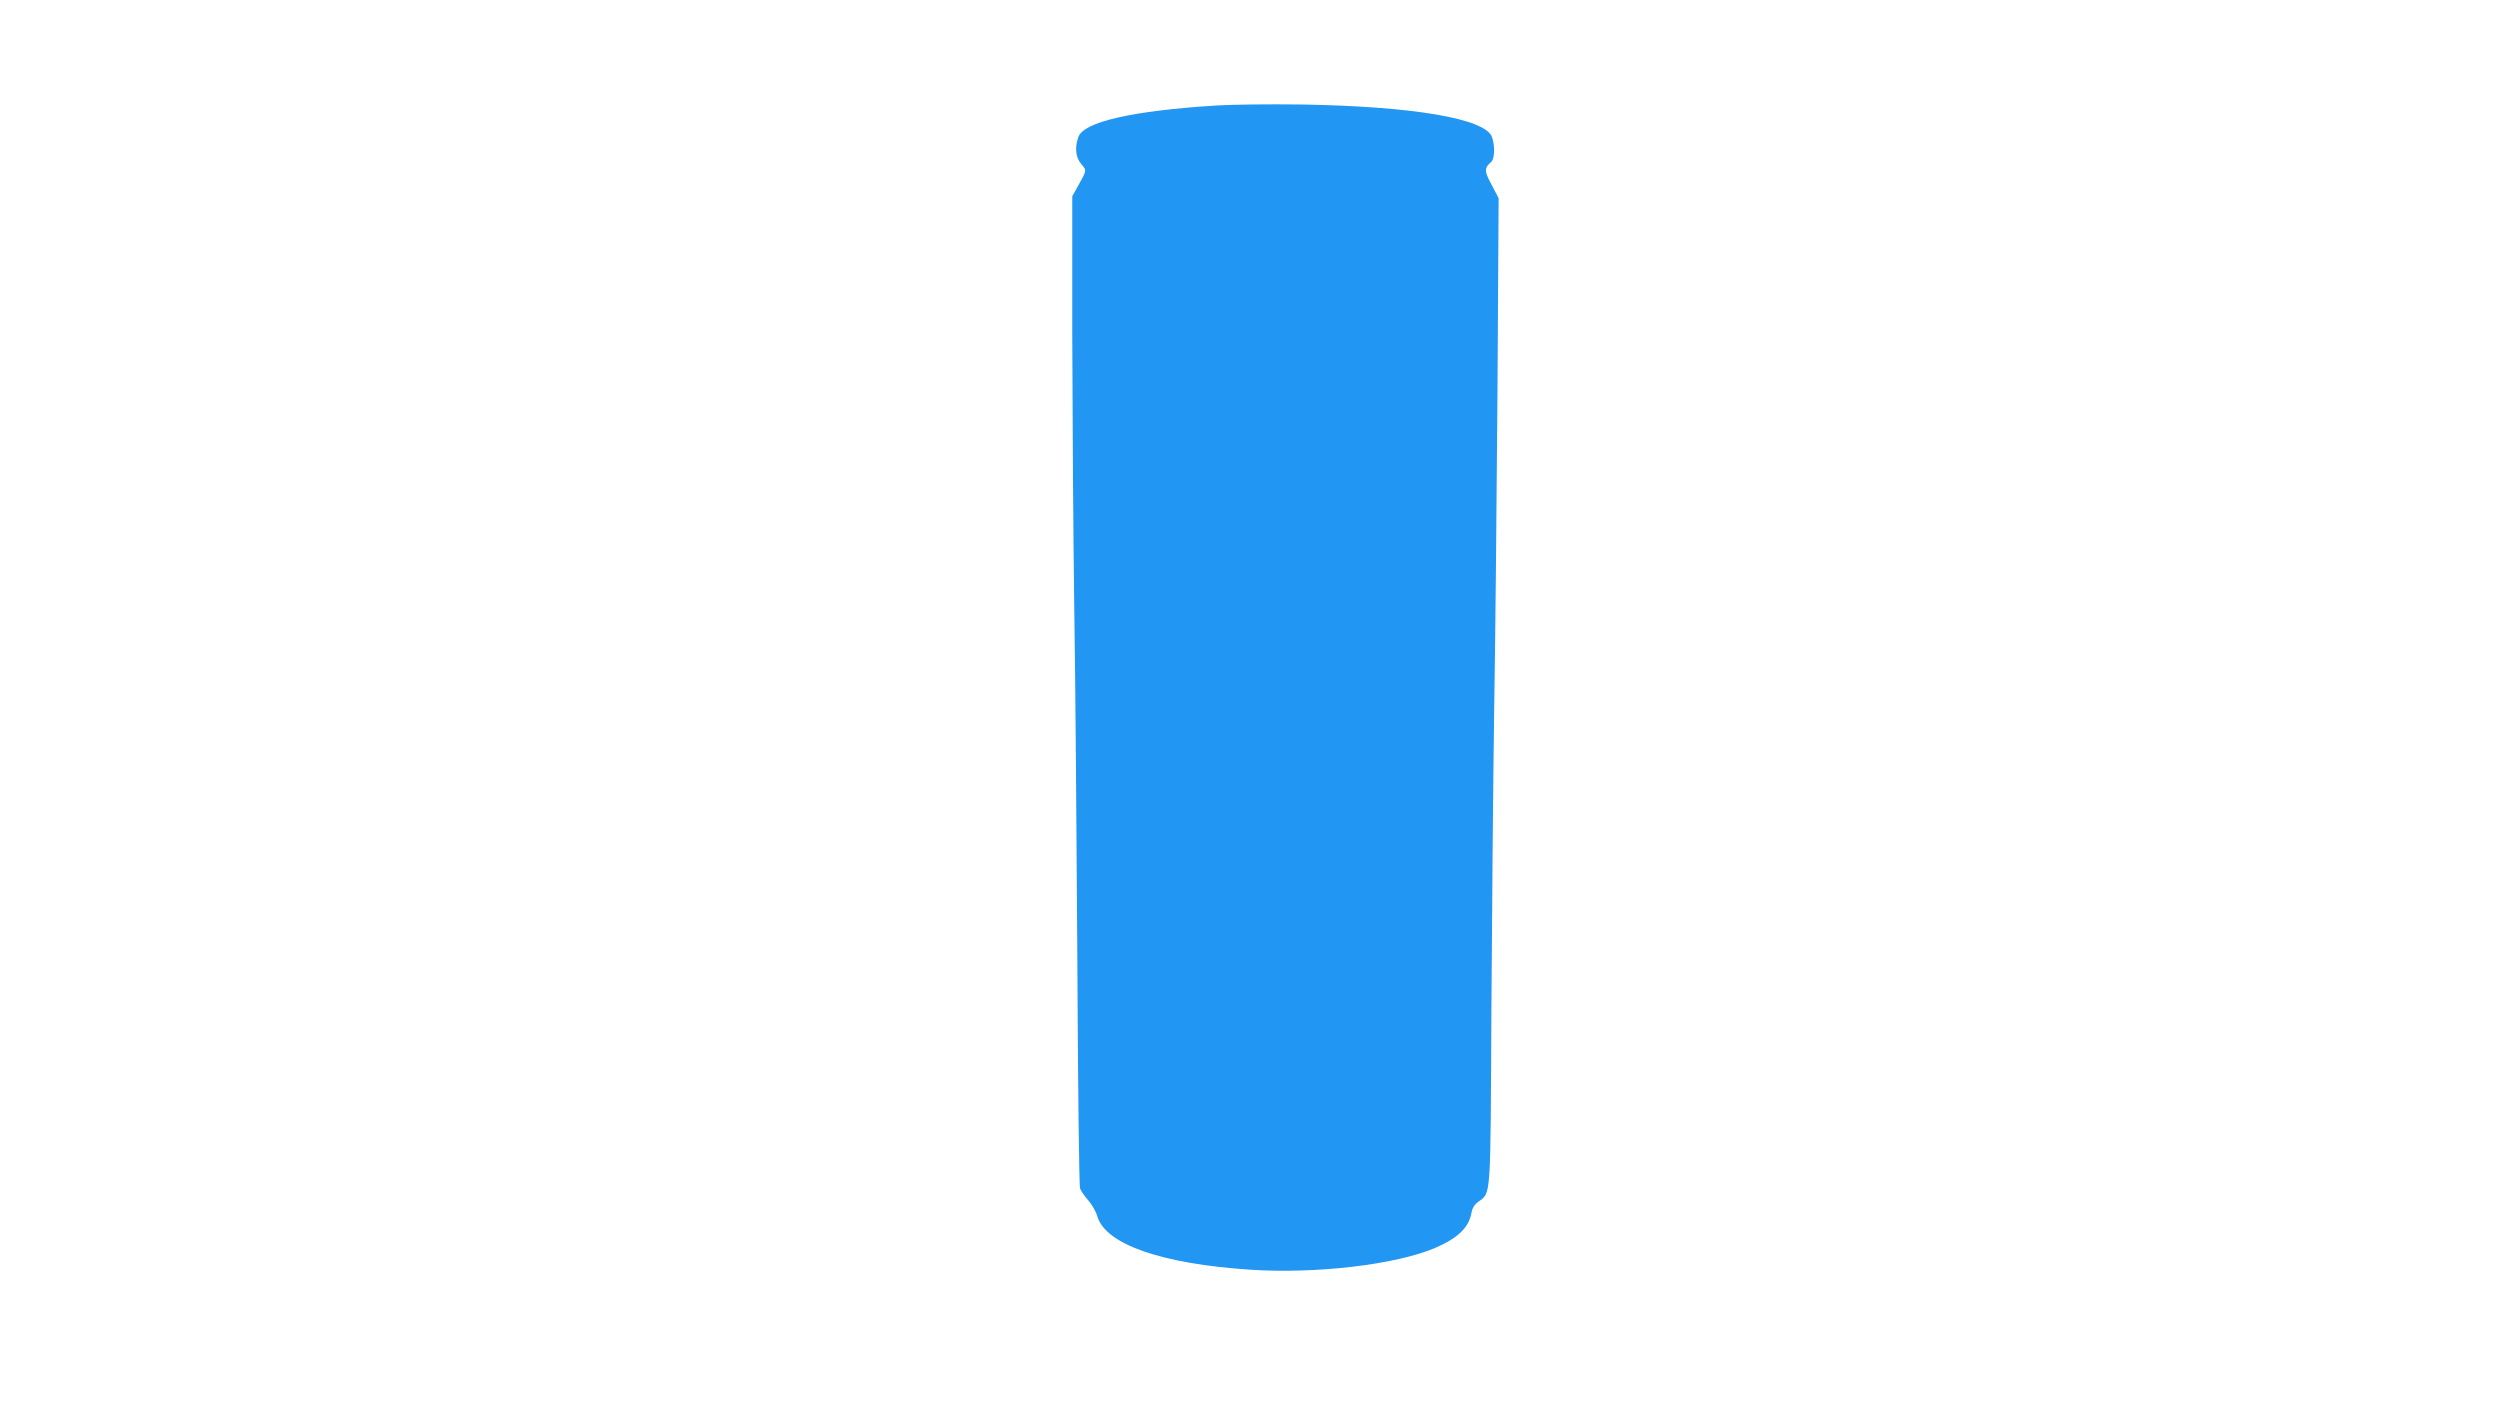
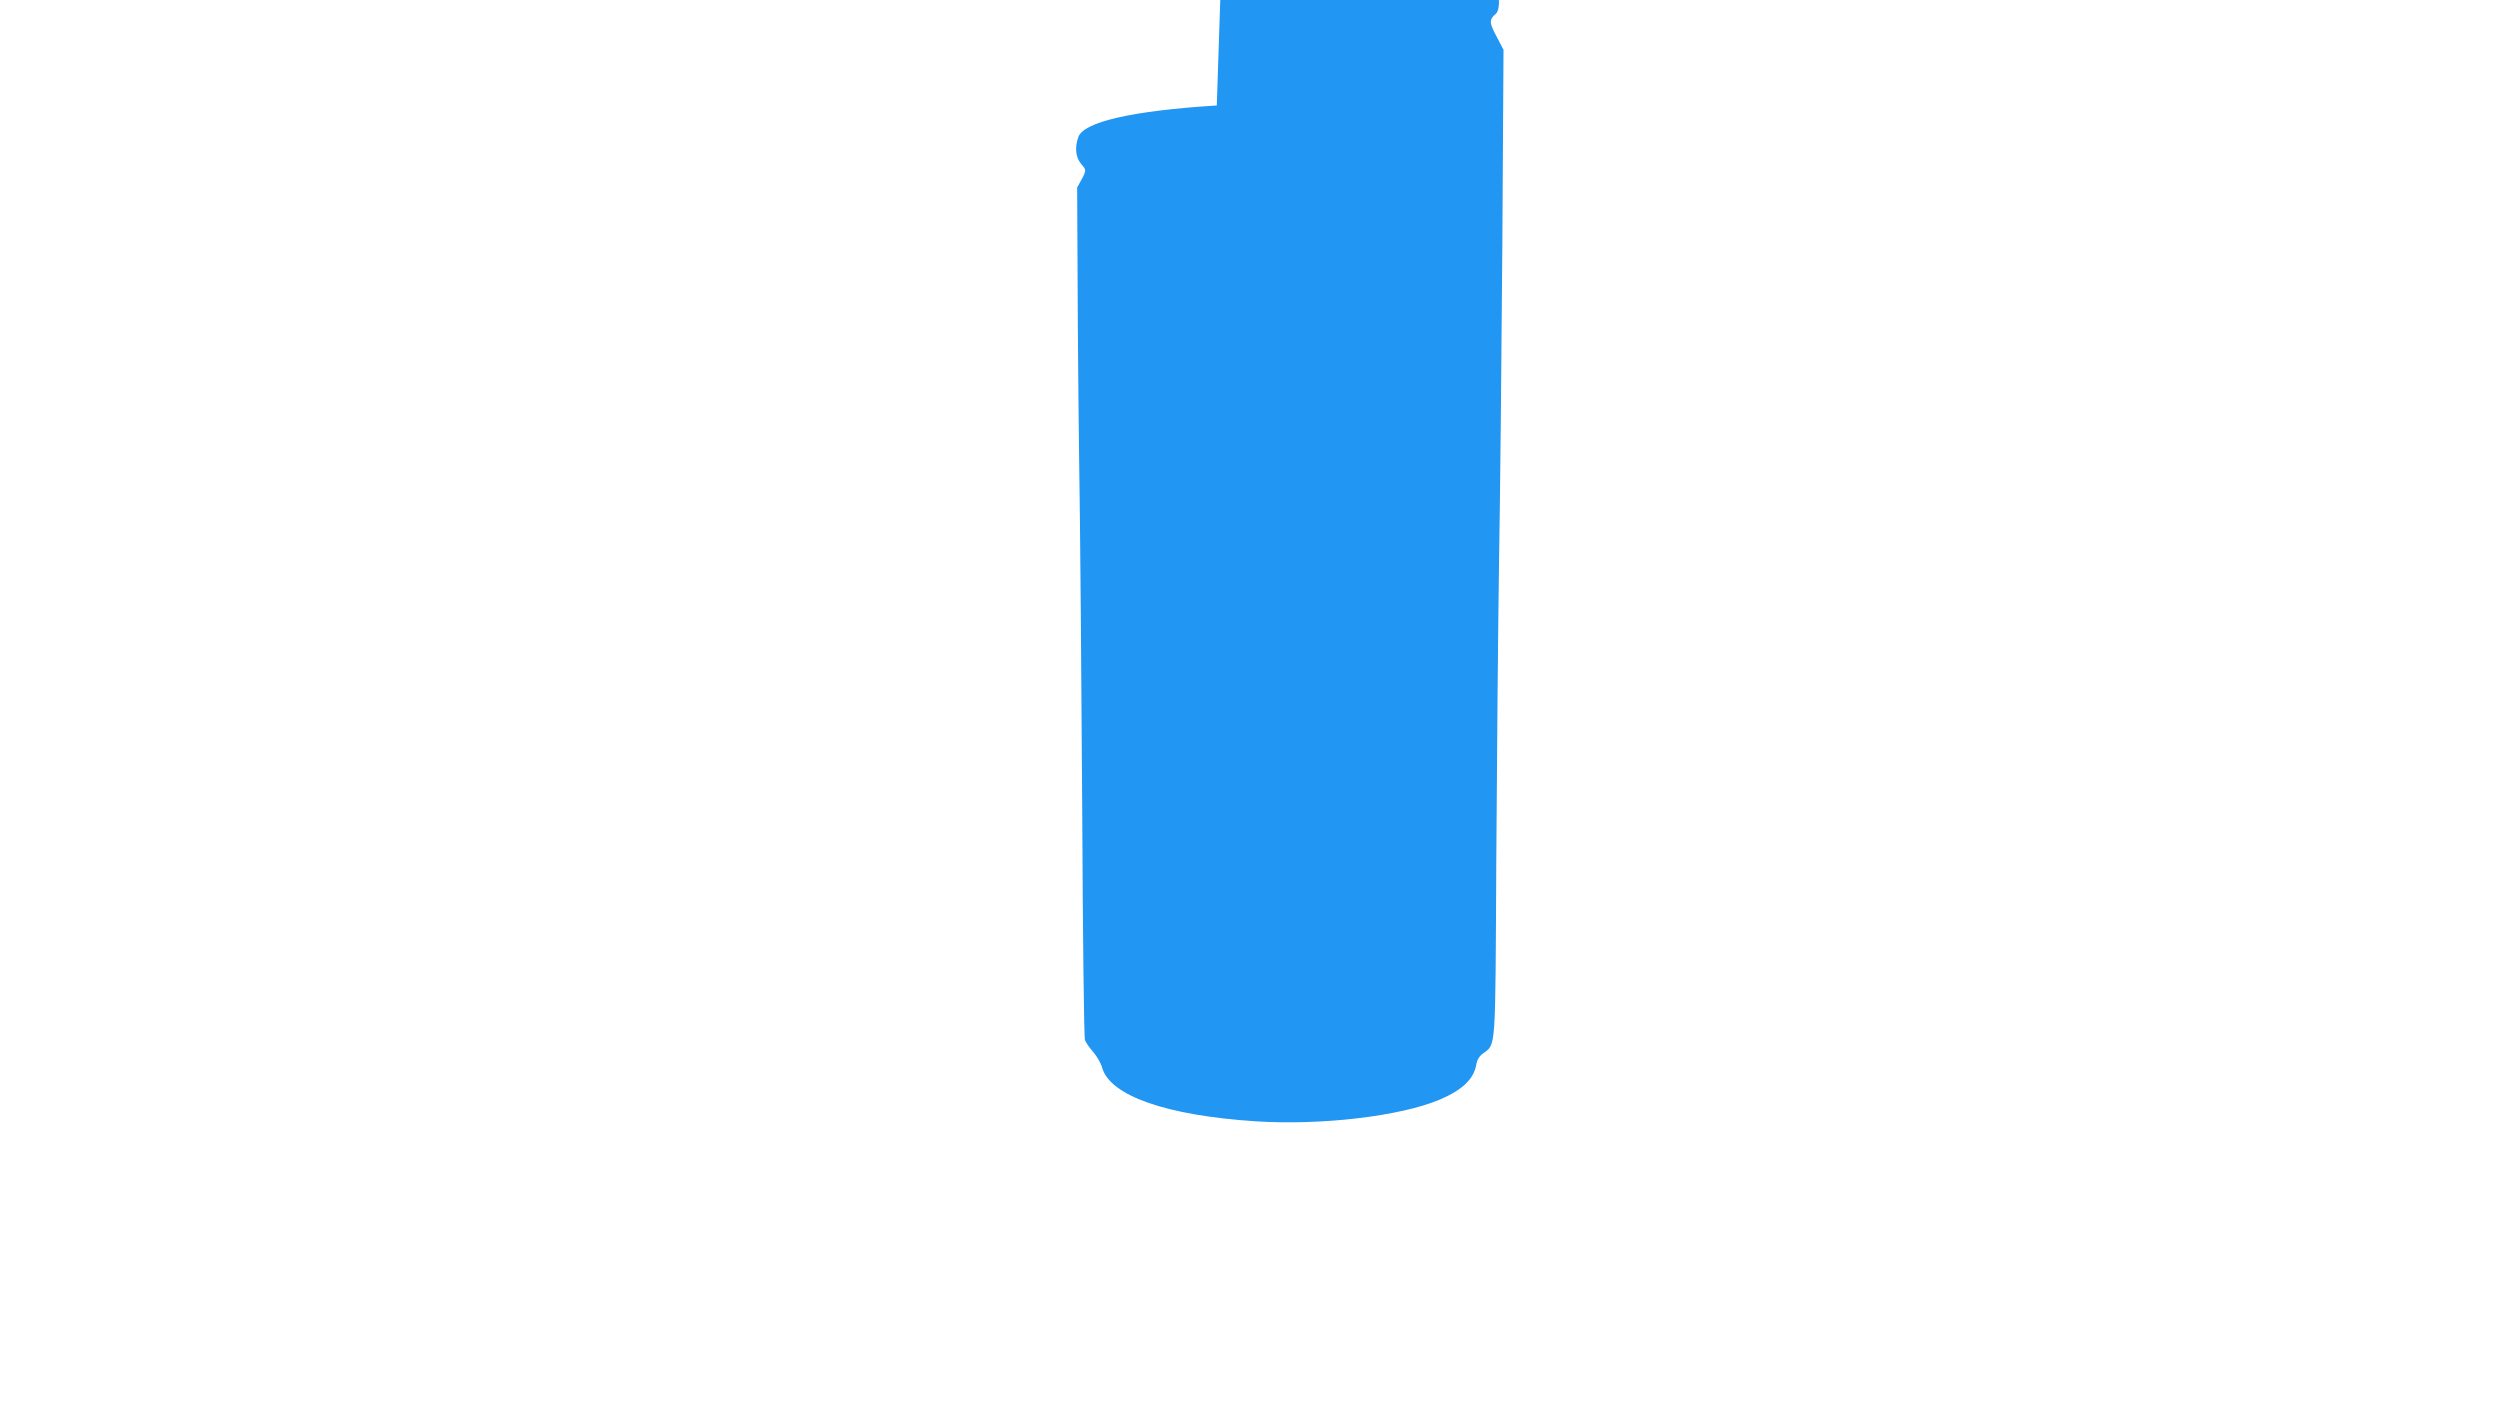
<svg xmlns="http://www.w3.org/2000/svg" version="1.0" width="1280pt" height="720pt" viewBox="0 0 1280 720" preserveAspectRatio="xMidYMid meet">
  <g transform="translate(0,720) scale(0.1,-0.1)" fill="#2196f3" stroke="none">
-     <path d="M6230 6660 c-433 -27 -682 -84 -709 -162 -19 -54 -14 -103 15 -138 29 -34 30 -29 -21 -120 l-25 -45 0 -715 c1 -393 5 -1012 10 -1375 6 -363 12 -1179 16 -1813 3 -651 9 -1164 14 -1177 5 -13 24 -41 43 -62 18 -21 39 -57 45 -80 42 -144 329 -244 785 -274 337 -22 744 26 946 112 115 50 172 104 185 180 4 23 16 43 35 56 66 49 62 2 67 986 3 491 9 1176 14 1522 6 347 13 1080 17 1630 l6 1000 -36 69 c-38 70 -38 86 -3 116 19 15 21 82 5 128 -33 95 -405 158 -979 167 -157 2 -350 0 -430 -5z" />
+     <path d="M6230 6660 c-433 -27 -682 -84 -709 -162 -19 -54 -14 -103 15 -138 29 -34 30 -29 -21 -120 c1 -393 5 -1012 10 -1375 6 -363 12 -1179 16 -1813 3 -651 9 -1164 14 -1177 5 -13 24 -41 43 -62 18 -21 39 -57 45 -80 42 -144 329 -244 785 -274 337 -22 744 26 946 112 115 50 172 104 185 180 4 23 16 43 35 56 66 49 62 2 67 986 3 491 9 1176 14 1522 6 347 13 1080 17 1630 l6 1000 -36 69 c-38 70 -38 86 -3 116 19 15 21 82 5 128 -33 95 -405 158 -979 167 -157 2 -350 0 -430 -5z" />
  </g>
</svg>